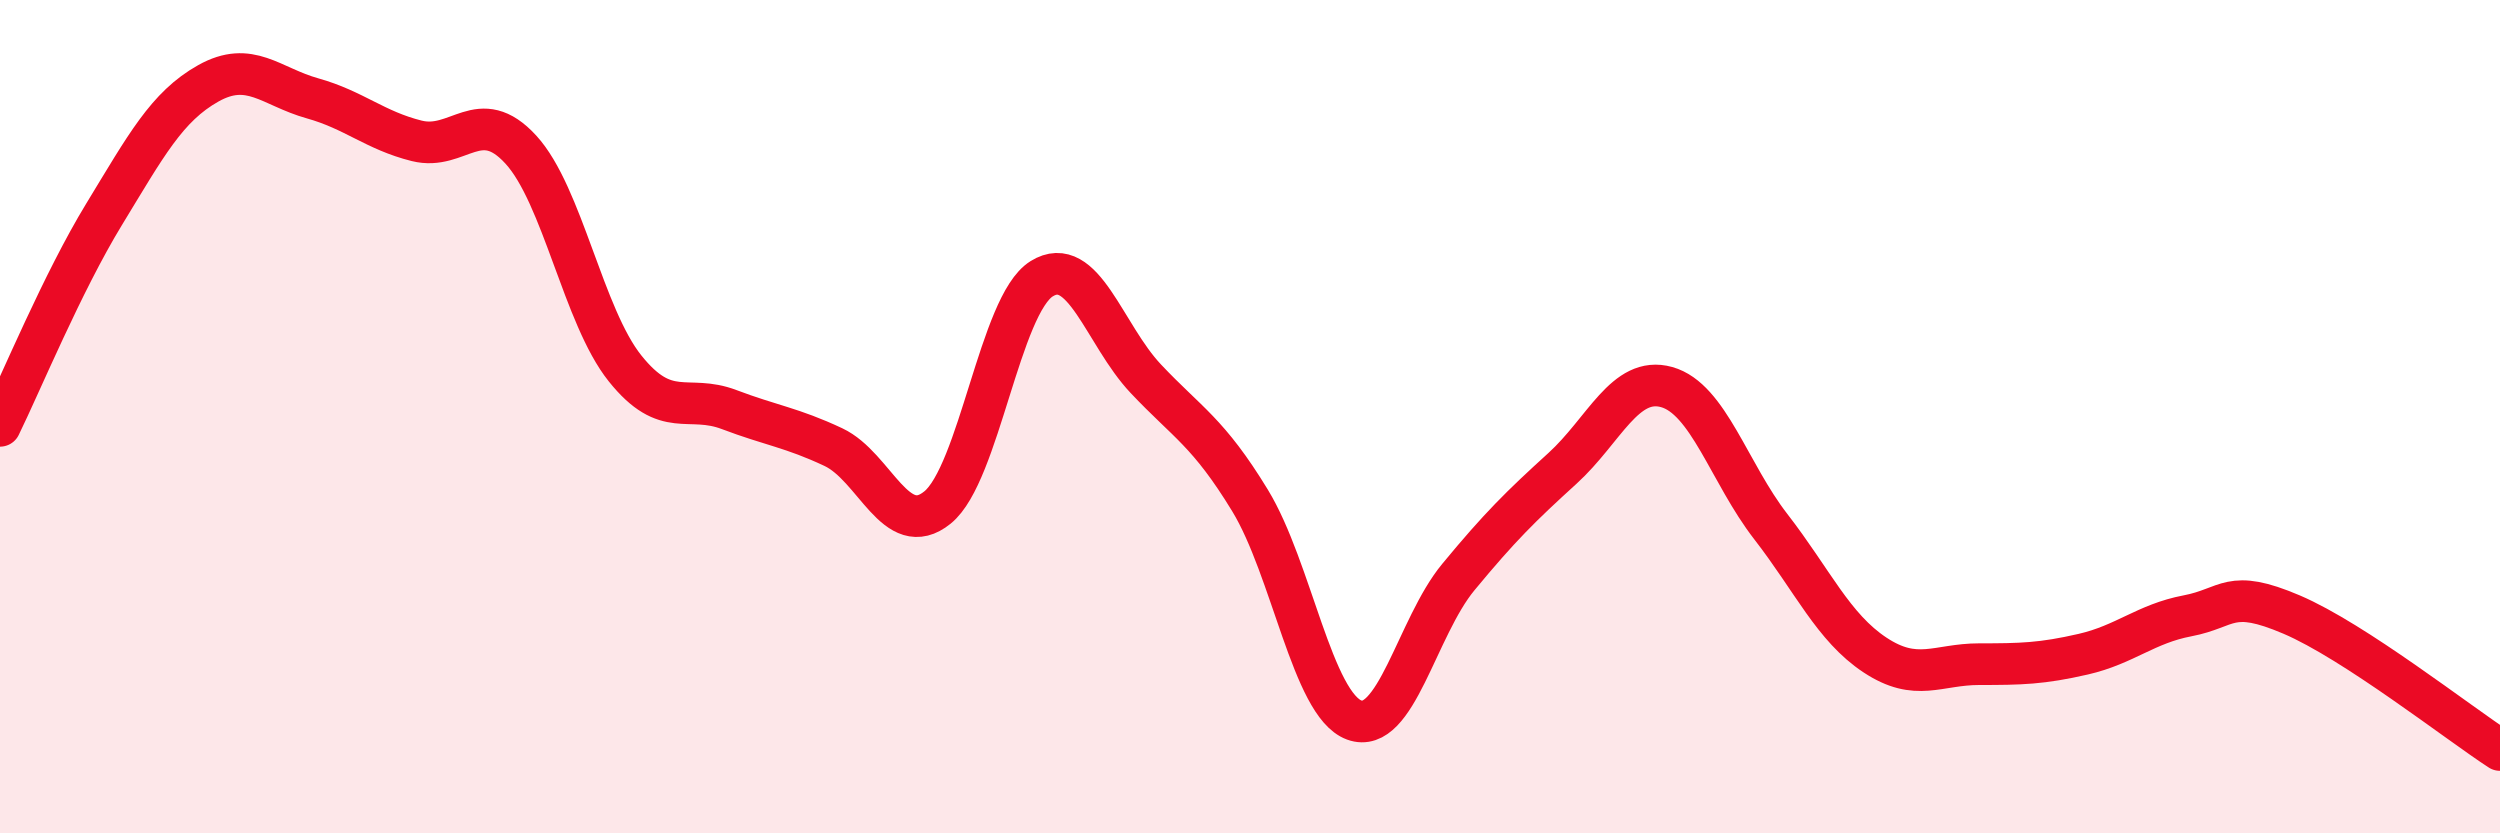
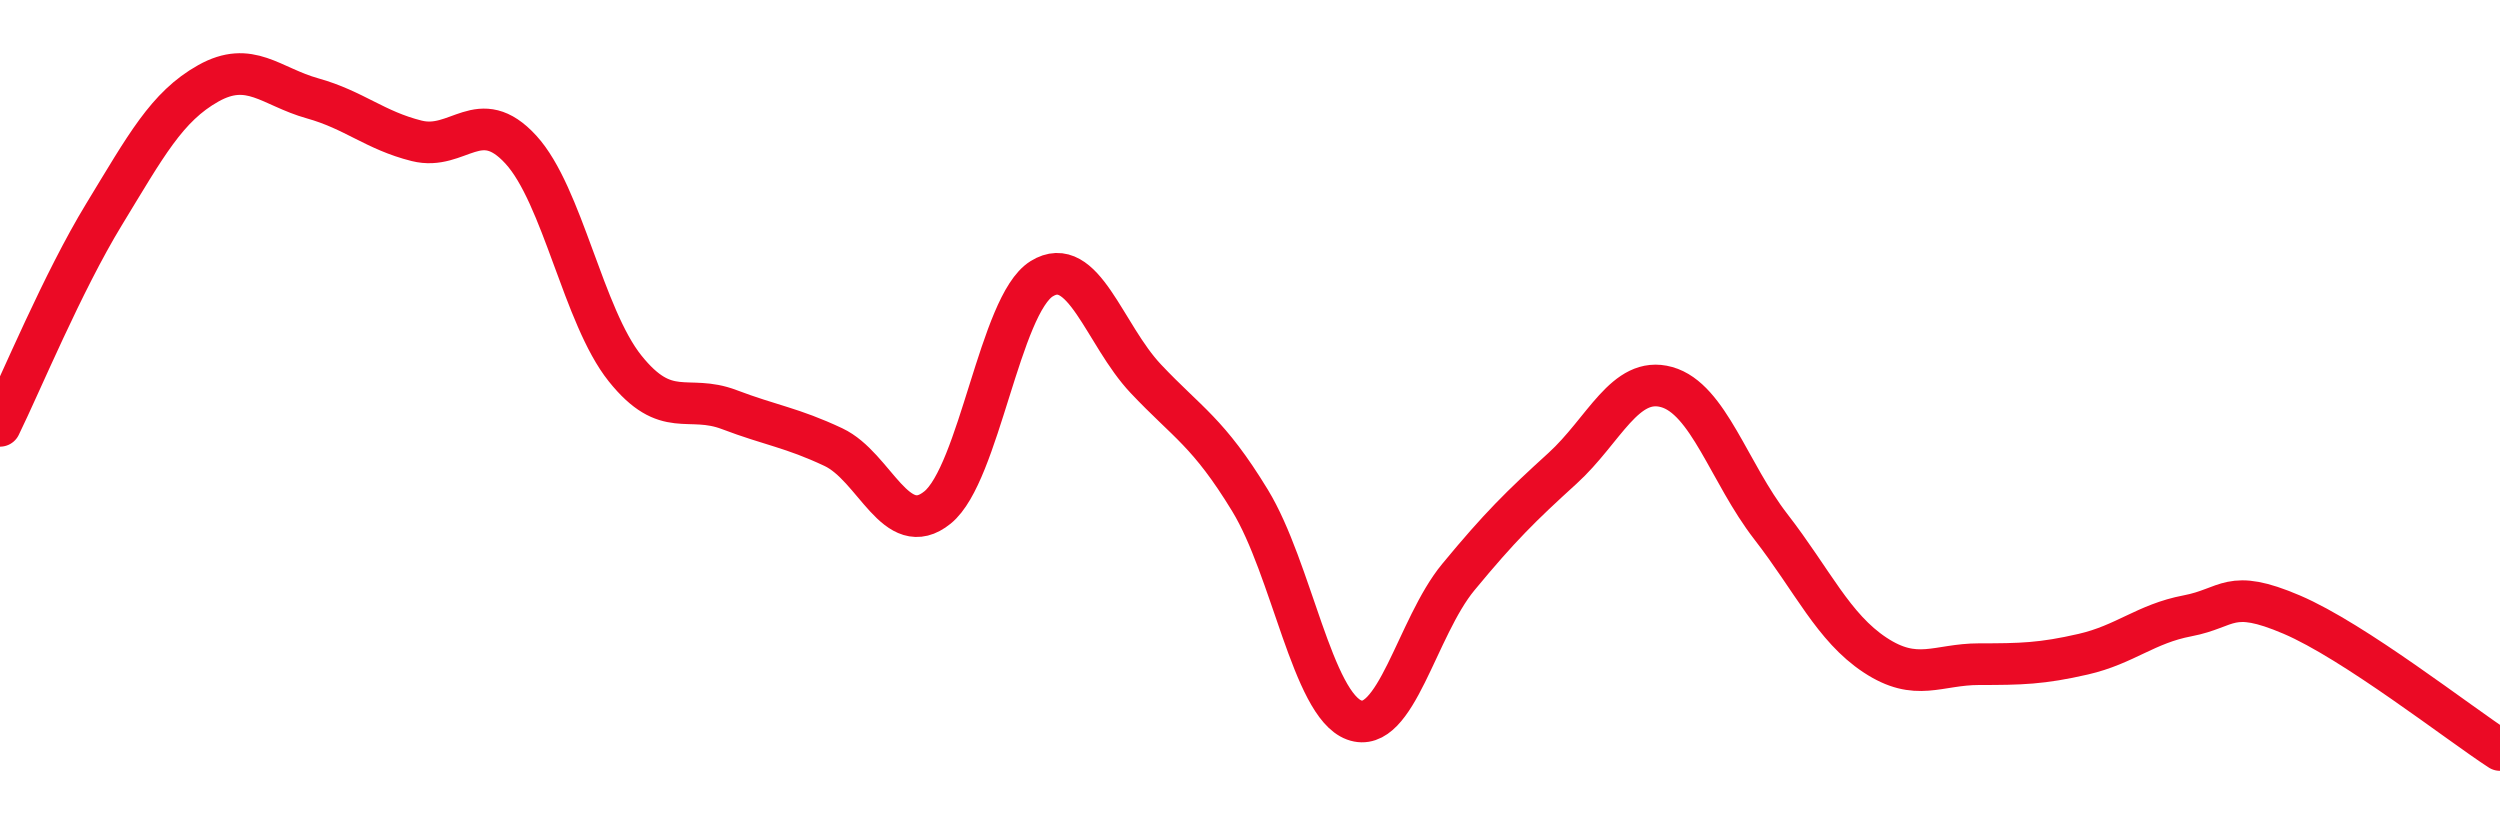
<svg xmlns="http://www.w3.org/2000/svg" width="60" height="20" viewBox="0 0 60 20">
-   <path d="M 0,10.22 C 0.5,9.2 1.5,6.78 2.5,5.14 C 3.5,3.5 4,2.56 5,2 C 6,1.44 6.5,2.08 7.5,2.36 C 8.5,2.64 9,3.13 10,3.38 C 11,3.63 11.5,2.5 12.5,3.59 C 13.5,4.68 14,7.59 15,8.84 C 16,10.09 16.5,9.45 17.5,9.83 C 18.5,10.21 19,10.26 20,10.73 C 21,11.2 21.5,12.99 22.5,12.18 C 23.5,11.37 24,7.31 25,6.69 C 26,6.07 26.5,8.03 27.5,9.09 C 28.5,10.15 29,10.37 30,12.01 C 31,13.65 31.5,16.91 32.5,17.28 C 33.5,17.65 34,15.06 35,13.85 C 36,12.64 36.5,12.15 37.5,11.24 C 38.5,10.33 39,9.01 40,9.29 C 41,9.57 41.5,11.35 42.5,12.64 C 43.5,13.93 44,15.06 45,15.72 C 46,16.38 46.5,15.94 47.5,15.94 C 48.5,15.94 49,15.93 50,15.7 C 51,15.47 51.5,14.97 52.5,14.78 C 53.5,14.59 53.5,14.11 55,14.75 C 56.5,15.39 59,17.35 60,18L60 20L0 20Z" fill="#EB0A25" opacity="0.1" stroke-linecap="round" stroke-linejoin="round" />
  <path d="M 0,10.22 C 0.5,9.2 1.5,6.78 2.5,5.14 C 3.5,3.5 4,2.56 5,2 C 6,1.44 6.5,2.08 7.5,2.36 C 8.5,2.64 9,3.13 10,3.38 C 11,3.63 11.5,2.5 12.5,3.59 C 13.5,4.68 14,7.59 15,8.84 C 16,10.09 16.5,9.45 17.5,9.83 C 18.5,10.21 19,10.26 20,10.73 C 21,11.2 21.5,12.99 22.5,12.18 C 23.5,11.37 24,7.31 25,6.69 C 26,6.07 26.5,8.03 27.5,9.09 C 28.5,10.15 29,10.37 30,12.01 C 31,13.65 31.5,16.91 32.5,17.28 C 33.5,17.65 34,15.06 35,13.85 C 36,12.64 36.5,12.15 37.5,11.24 C 38.5,10.33 39,9.01 40,9.29 C 41,9.57 41.5,11.35 42.5,12.64 C 43.5,13.93 44,15.06 45,15.72 C 46,16.38 46.5,15.94 47.5,15.94 C 48.5,15.94 49,15.93 50,15.7 C 51,15.47 51.5,14.97 52.5,14.78 C 53.5,14.59 53.5,14.11 55,14.75 C 56.5,15.39 59,17.35 60,18" stroke="#EB0A25" stroke-width="1" fill="none" stroke-linecap="round" stroke-linejoin="round" />
</svg>